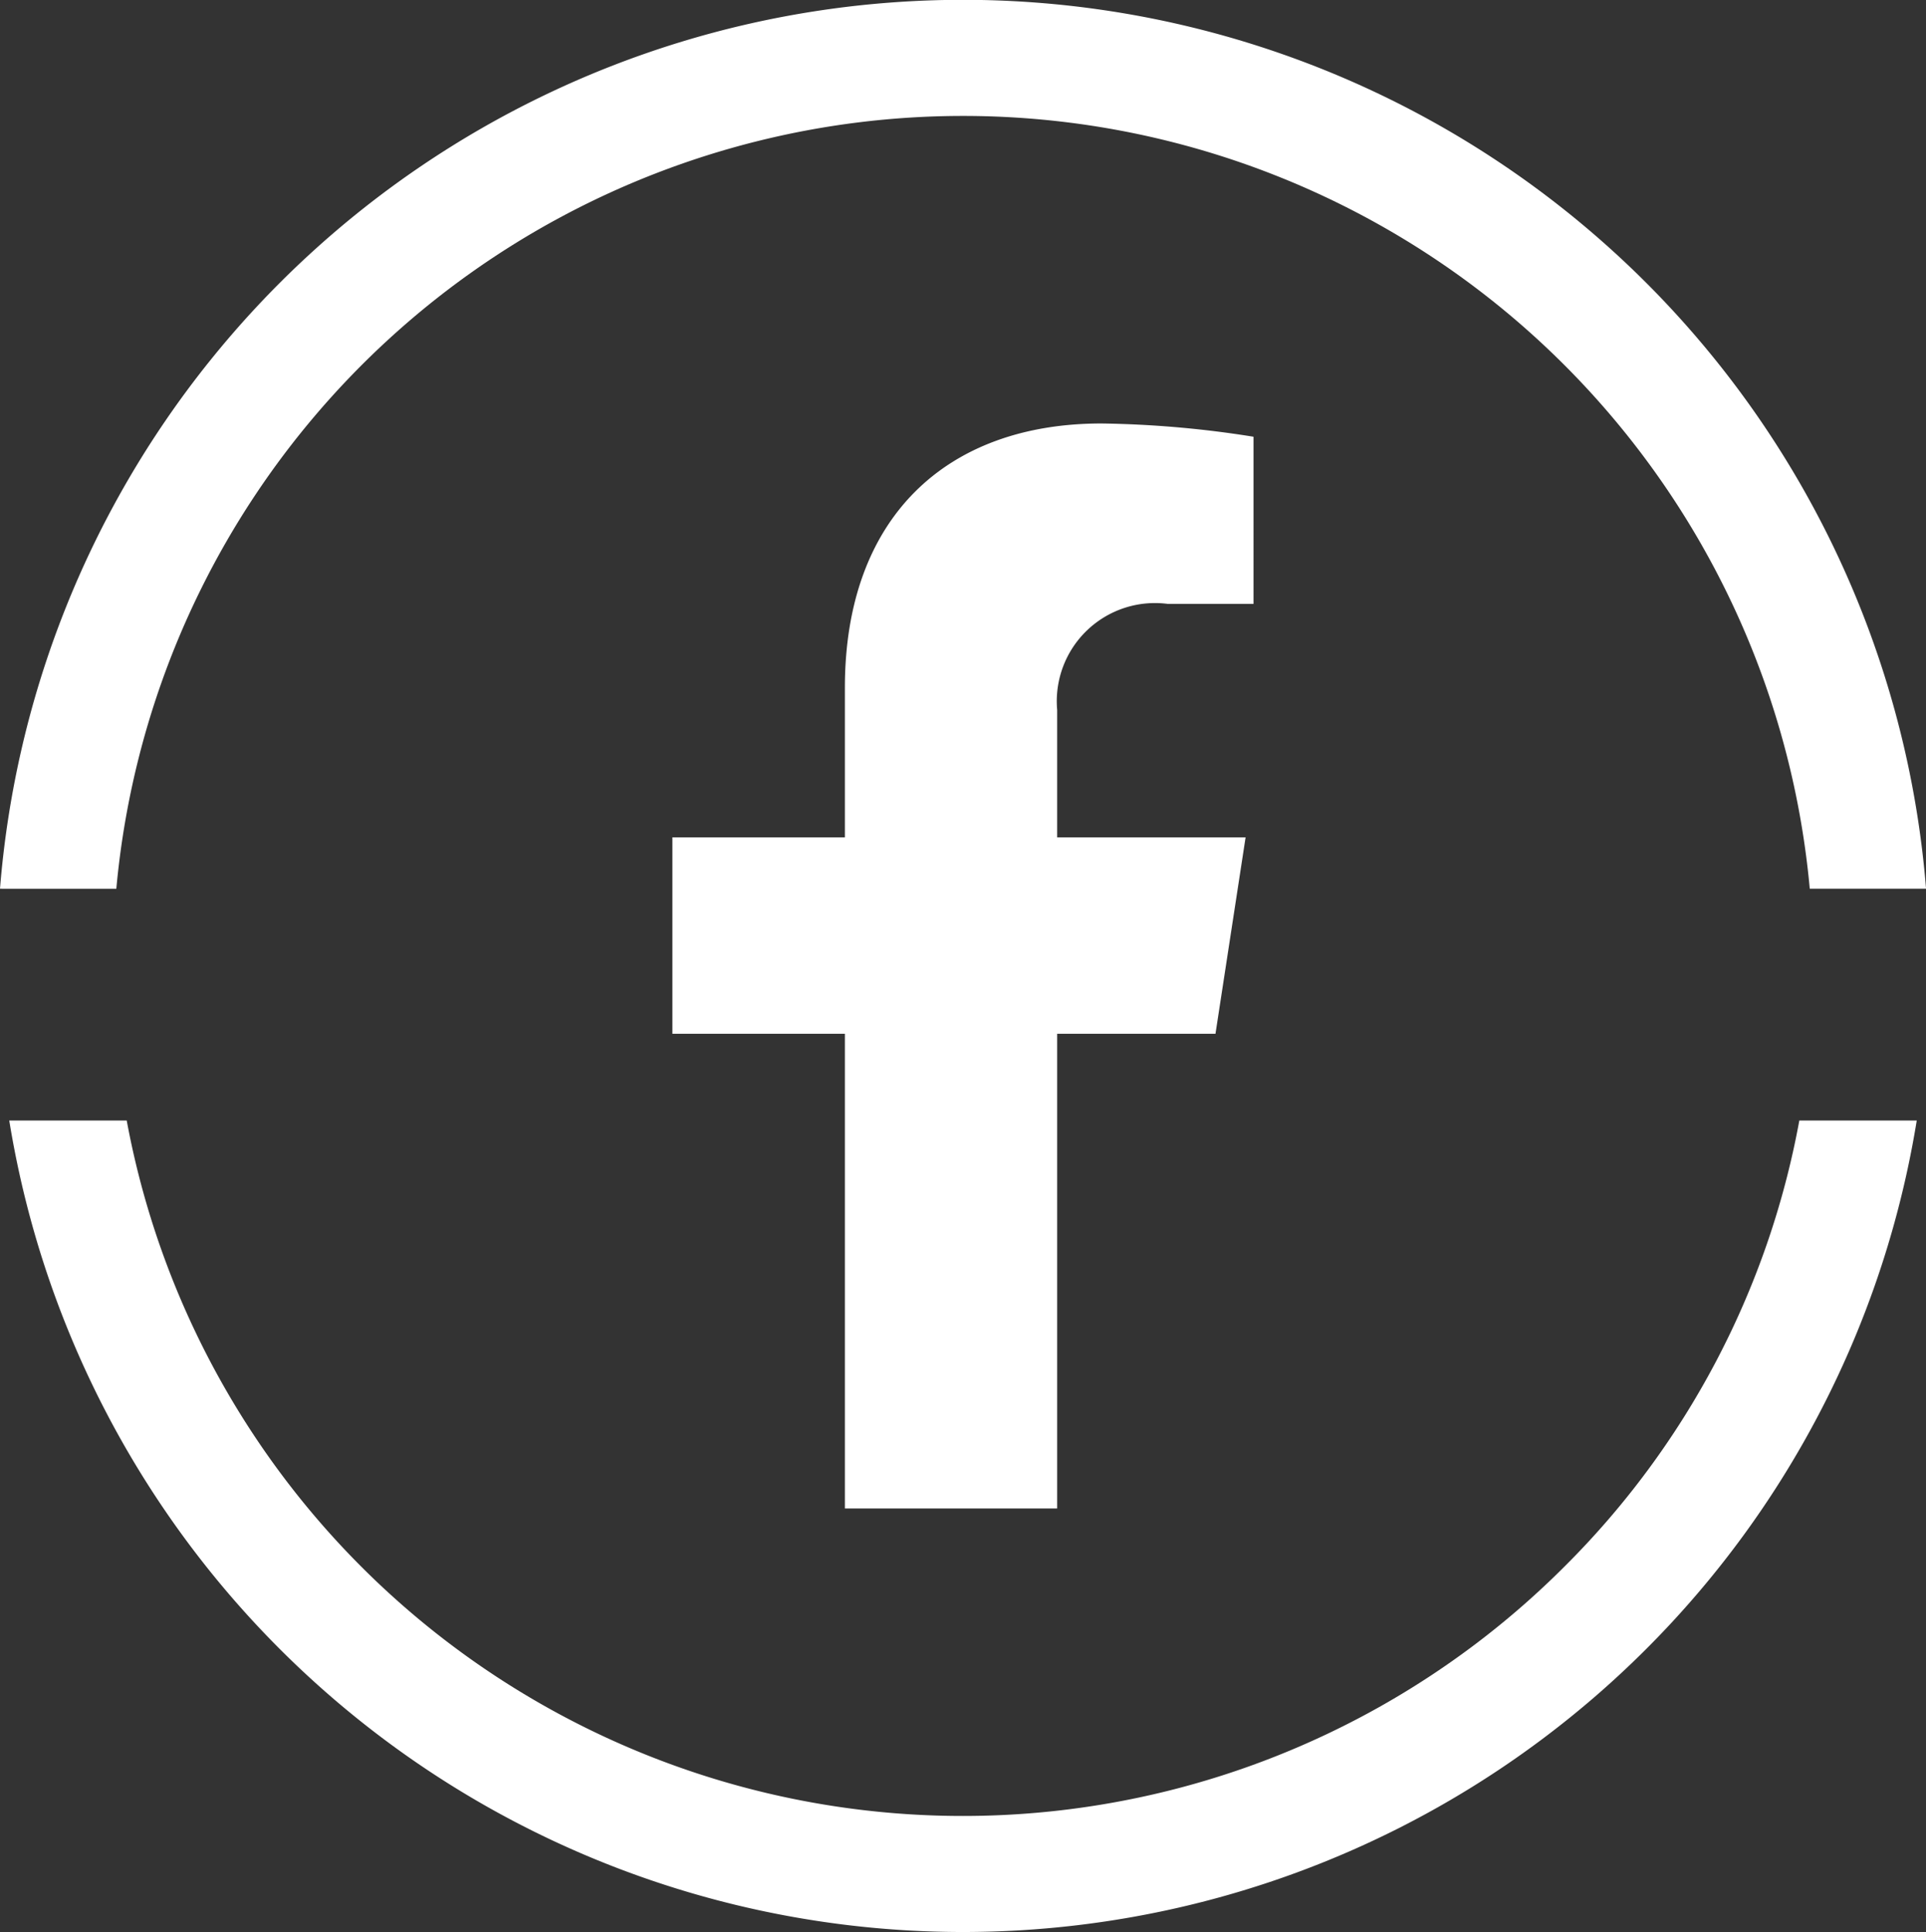
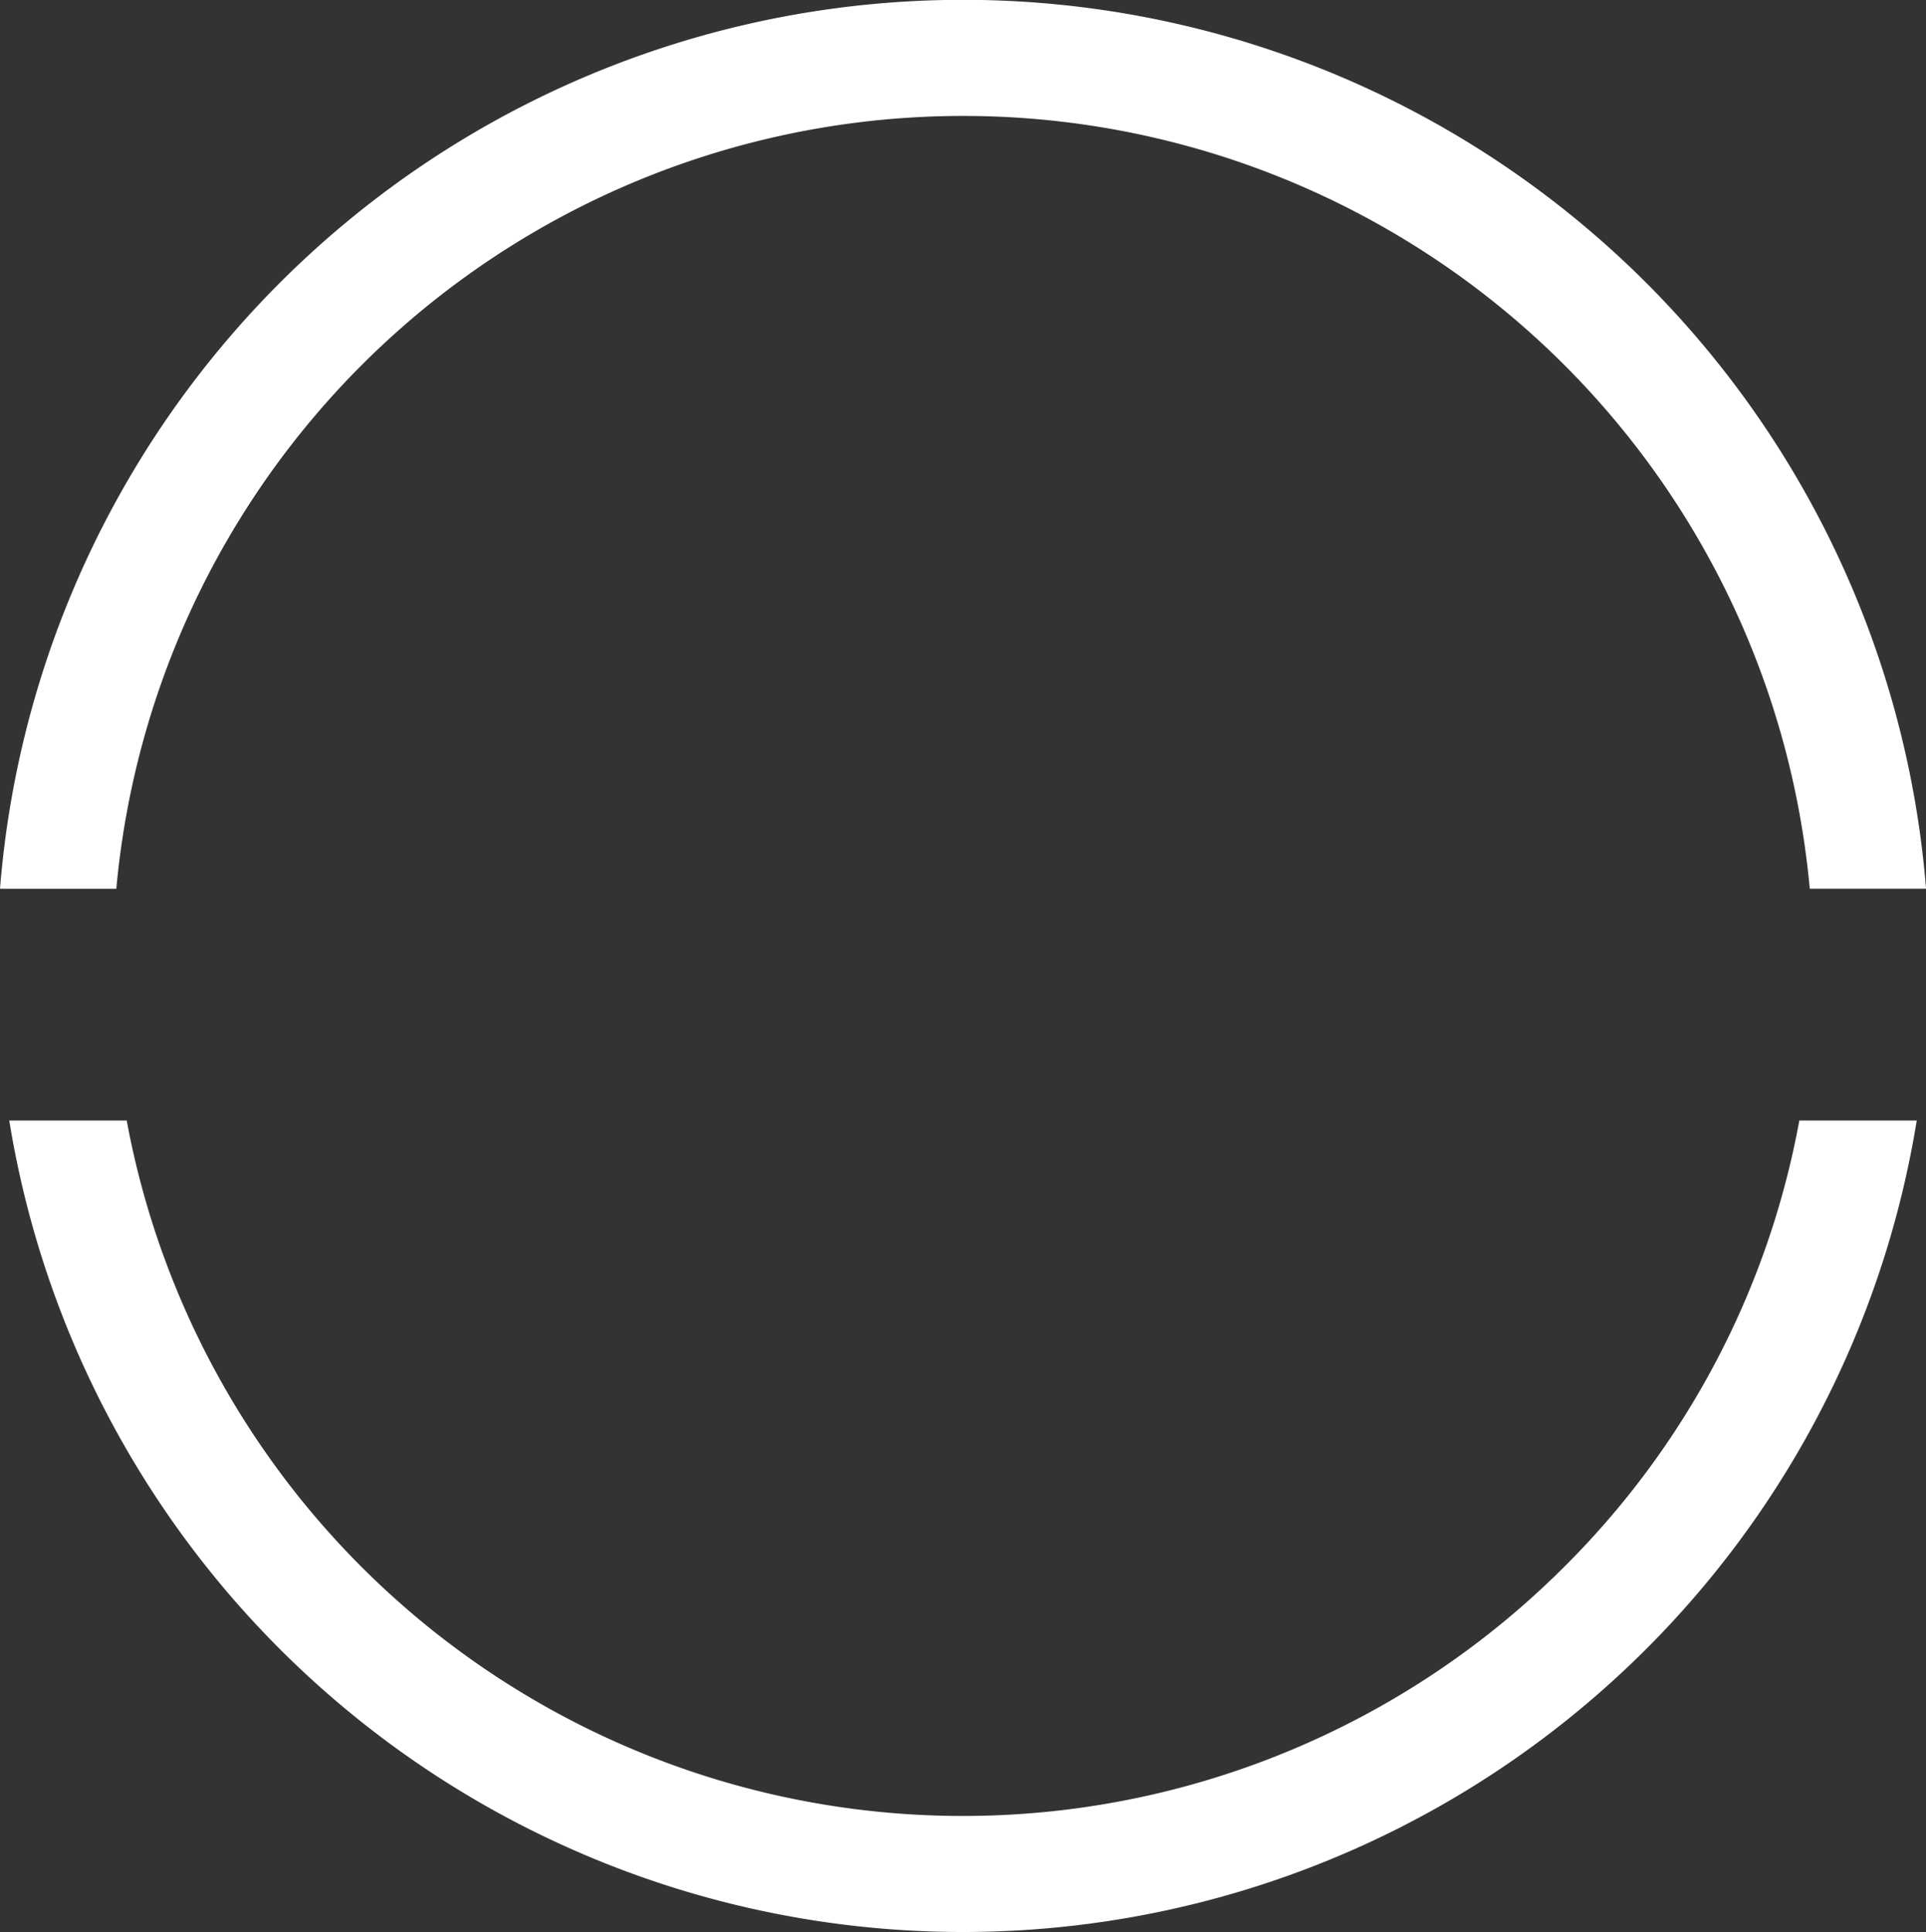
<svg xmlns="http://www.w3.org/2000/svg" id="rs" width="45.599" height="45.745" viewBox="0 0 45.599 45.745">
  <rect x="0" y="0" width="45.599" height="45.745" fill="#333333" stroke="none" />
  <path id="Soustraction_1" data-name="Soustraction 1" d="M22.8,45.745A22.876,22.876,0,0,1,.219,26.531H3A20.132,20.132,0,0,0,37.032,37.1,19.976,19.976,0,0,0,42.6,26.531H45.38A22.877,22.877,0,0,1,22.8,45.745ZM2.753,21.044h0L0,21.043a22.873,22.873,0,0,1,45.6,0l-2.753,0A20.129,20.129,0,0,0,22.8,2.745a20.129,20.129,0,0,0-20.046,18.3Z" transform="translate(0 0)" fill="#fff" />
-   <path id="Icon_awesome-facebook-f" data-name="Icon awesome-facebook-f" d="M14.467,14.45,15.18,9.8H10.719V6.784A2.325,2.325,0,0,1,13.34,4.272h2.028V.314A24.732,24.732,0,0,0,11.768,0C8.095,0,5.693,2.227,5.693,6.258V9.8H1.609V14.45H5.693V25.69h5.026V14.45Z" transform="translate(14.31 10.027)" fill="#fff" />
</svg>